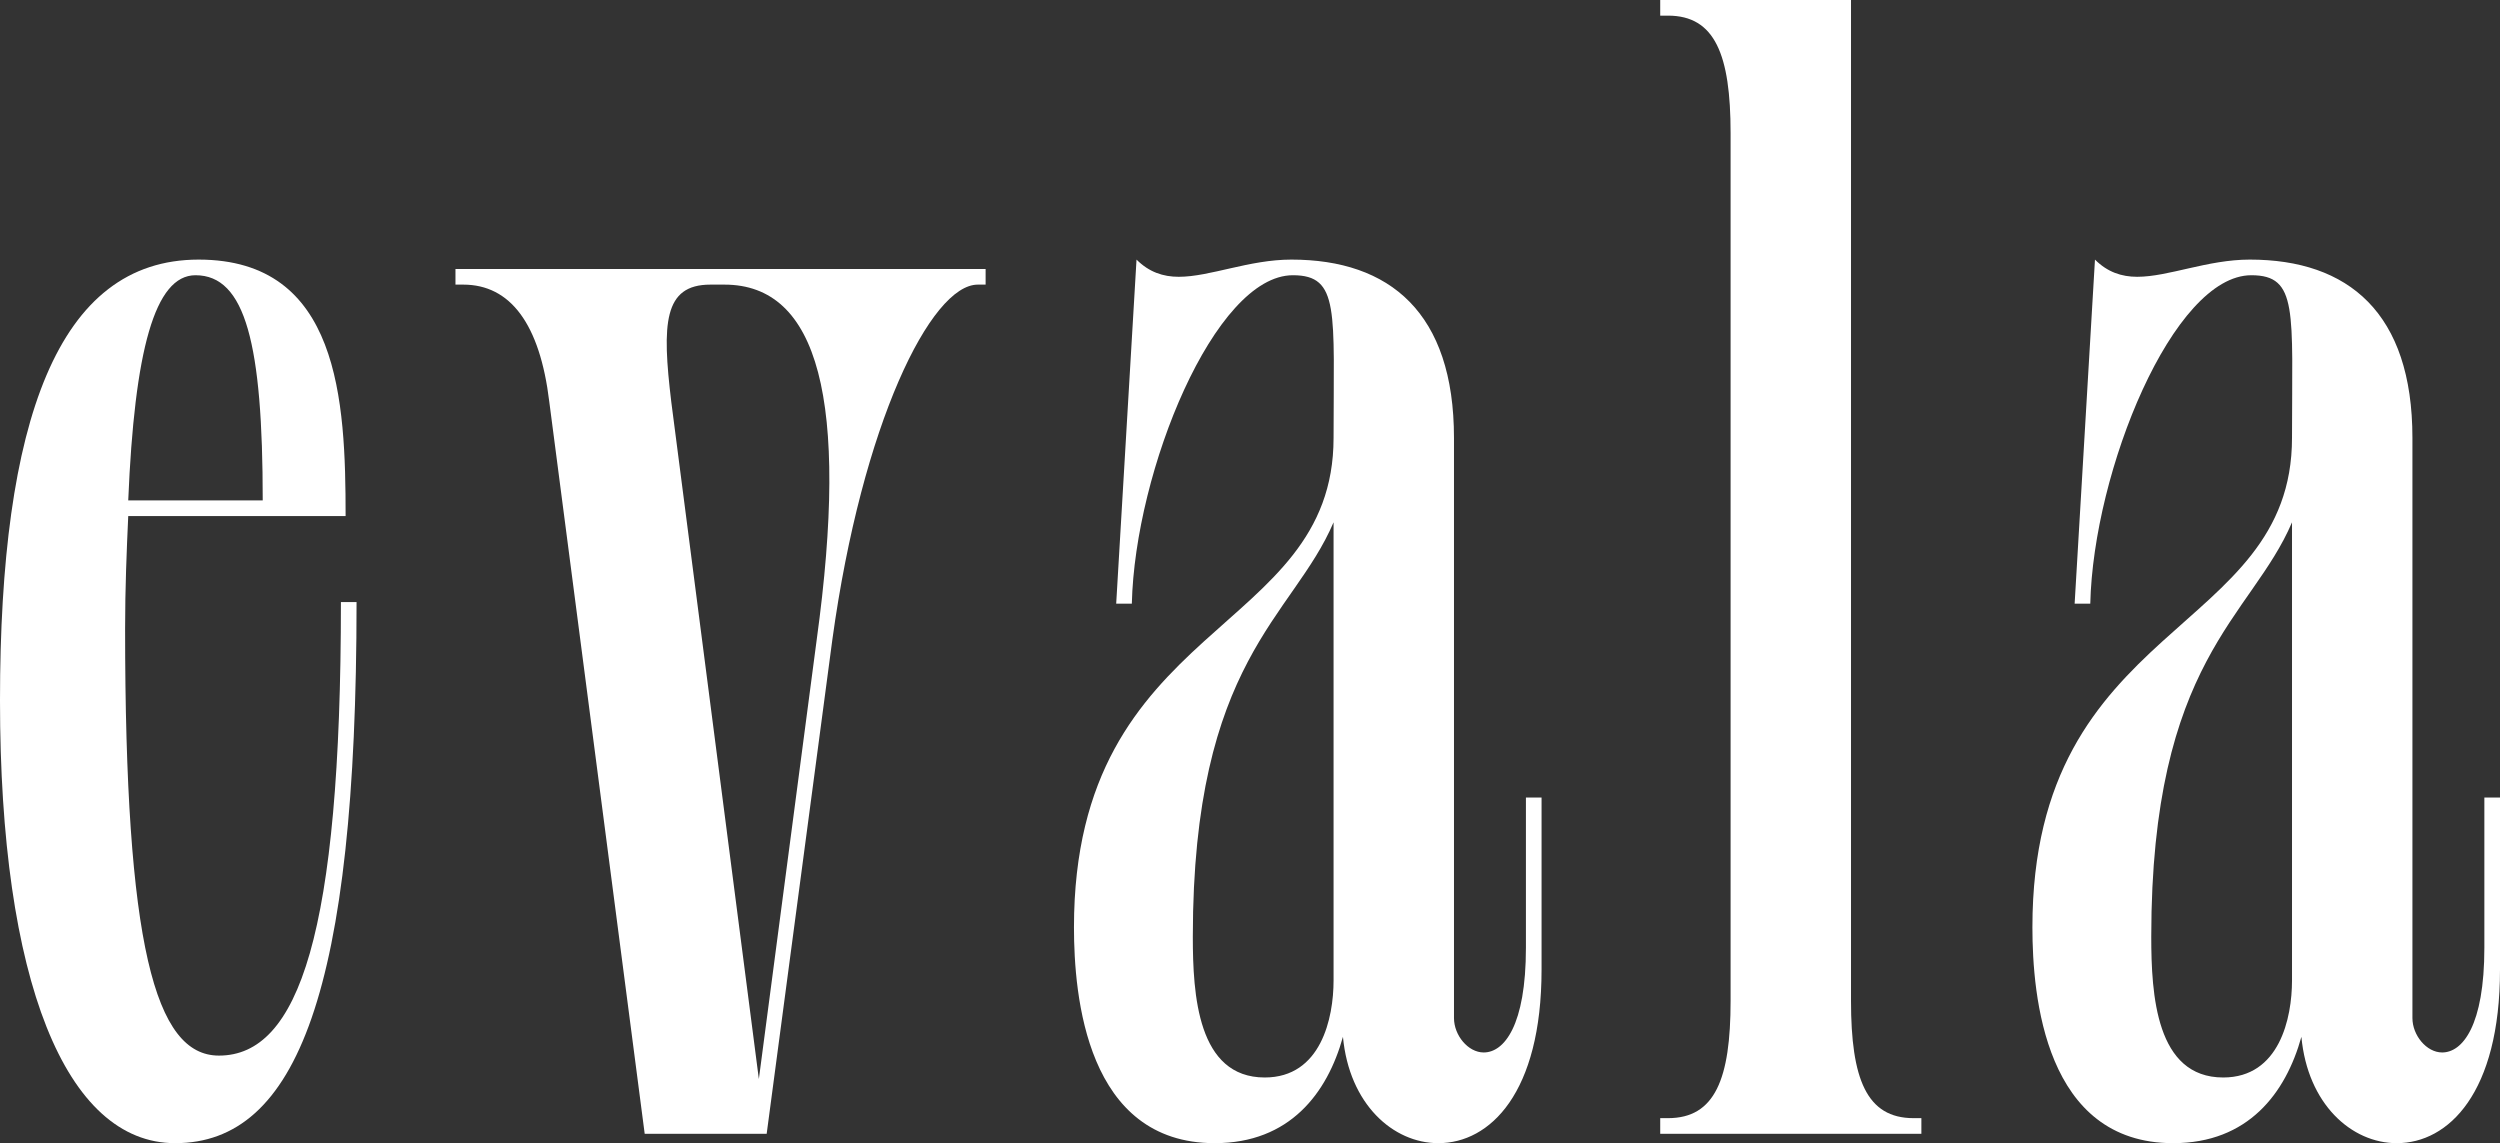
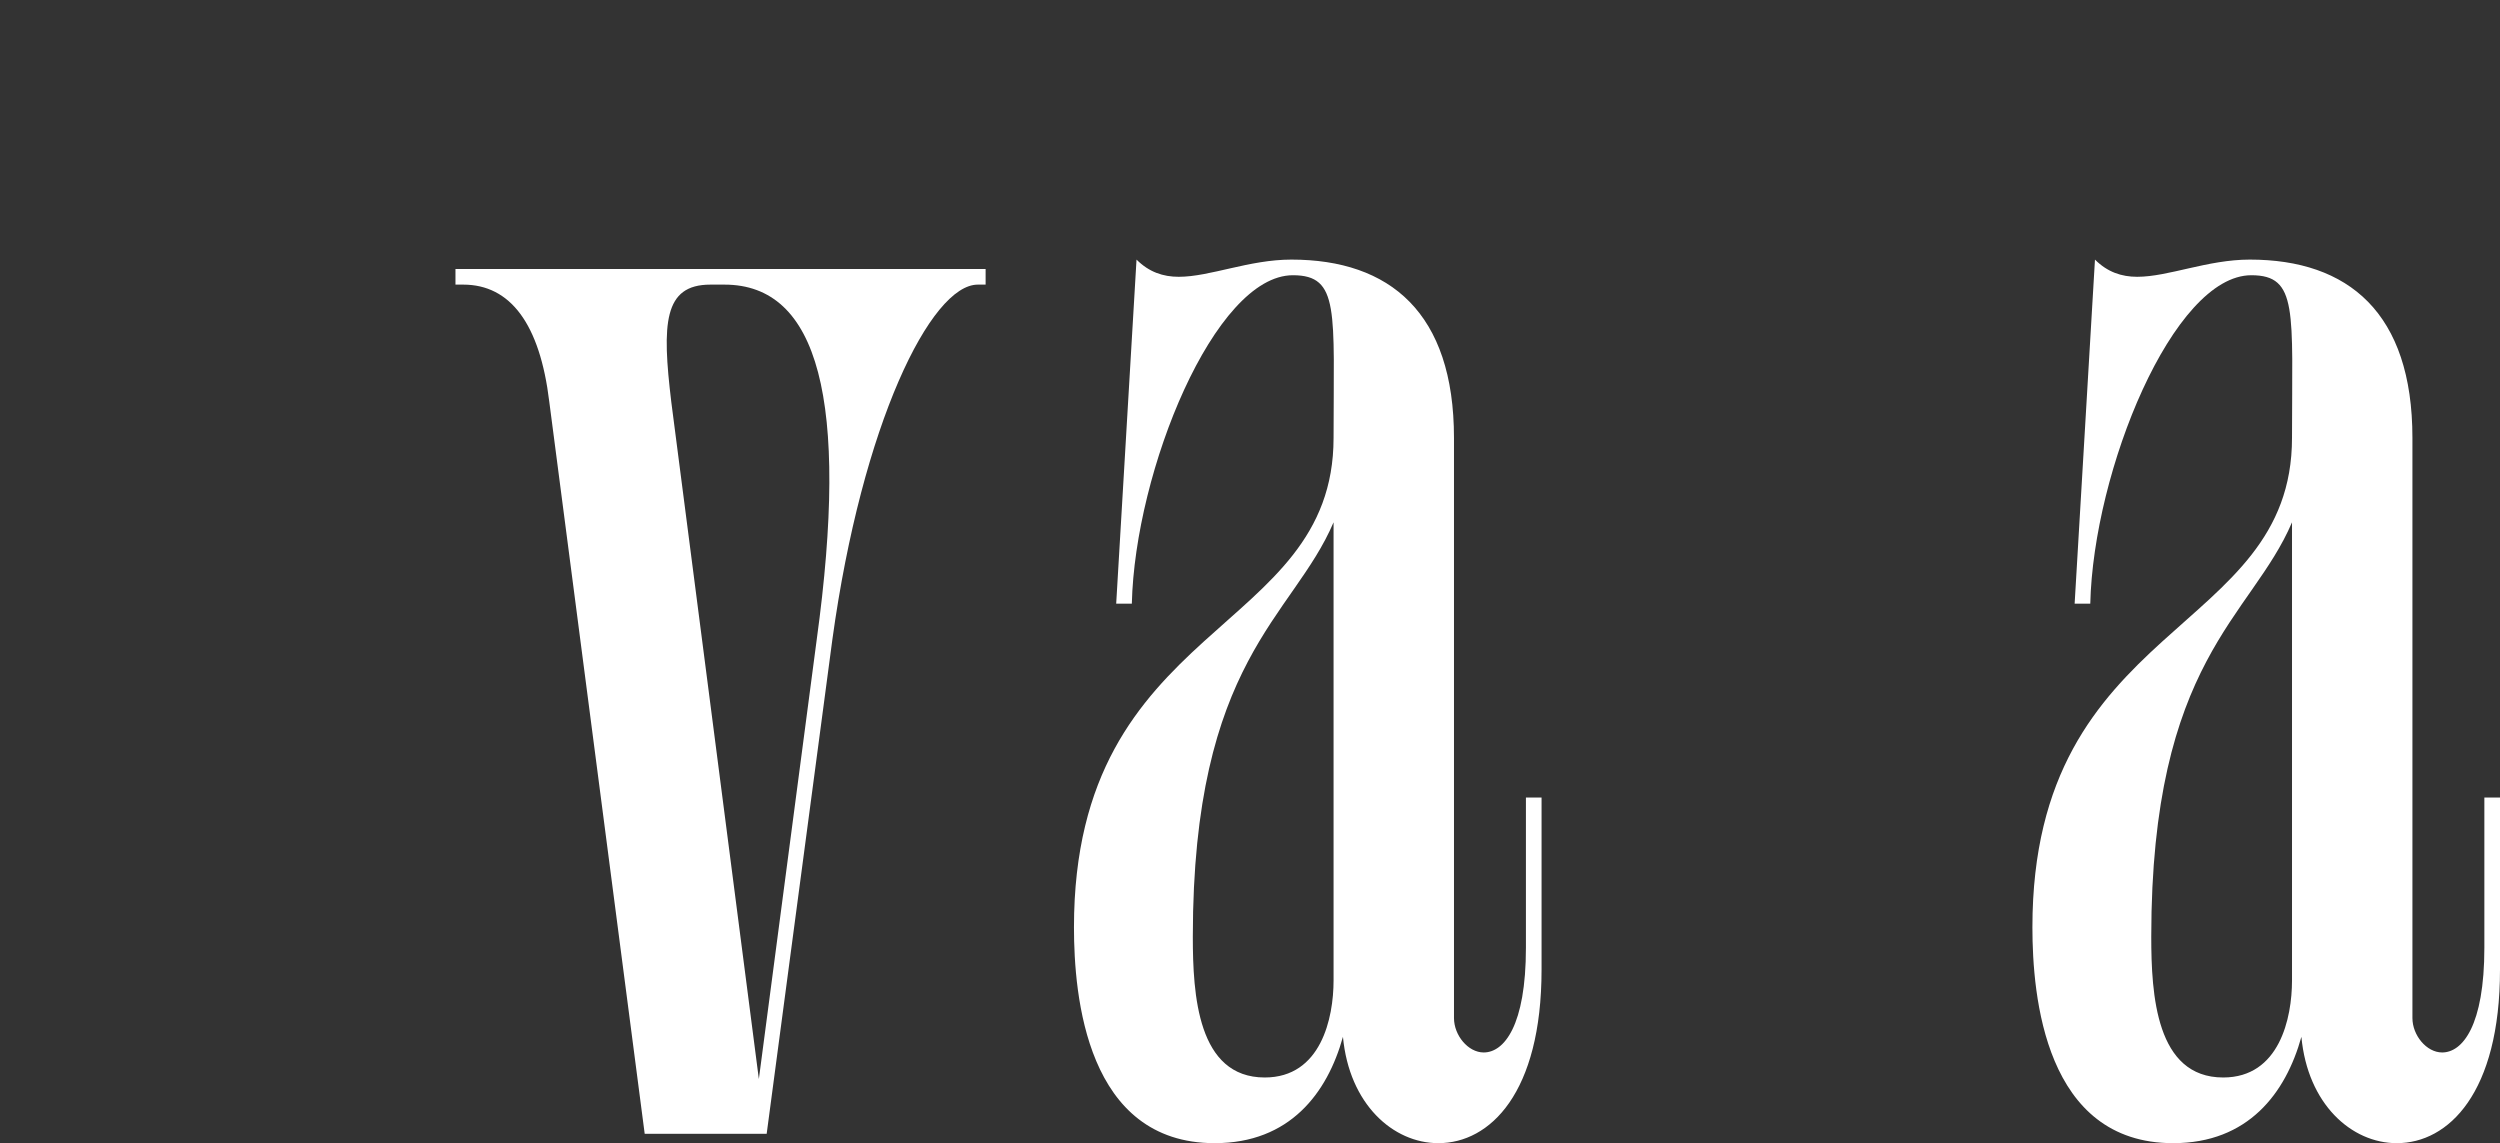
<svg xmlns="http://www.w3.org/2000/svg" id="_レイヤー_2" data-name="レイヤー 2" viewBox="0 0 127.89 58.48">
  <rect x="0" y="0" width="127.89" height="58.48" fill="#333333" stroke="none" />
  <defs>
    <style>
      .cls-1 {
        fill: #fff;
      }
    </style>
  </defs>
  <g id="creator">
    <g>
-       <path class="cls-1" d="M18.24,30.8c0,19.84-3.04,27.68-9.28,27.68-5.6,0-8.96-8.32-8.96-22.64S2.96,13.28,10.16,13.28s7.52,7.2,7.52,13.12H6.56c-.08,1.76-.16,3.68-.16,5.76,0,16.16,1.52,21.84,4.8,21.84,4.08,0,6.24-6.24,6.24-23.2h.8ZM6.56,25.6h6.88c0-8-.88-11.52-3.44-11.52-2.08,0-3.12,3.84-3.44,11.52Z" />
      <path class="cls-1" d="M50.42,13.76v.8h-.4c-2.4,0-5.92,7.12-7.44,18.16l-3.36,25.28h-6.24l-4.88-37.44c-.48-4-2-6-4.4-6h-.4v-.8h27.12ZM38.82,55.2l2.96-22.48c1.68-12.24.08-18.16-4.72-18.16h-.72c-2.4,0-2.48,2-2,6l4.48,34.64Z" />
      <path class="cls-1" d="M68.22,22.4c0-6.48.32-8.32-2.08-8.32-4,0-8.08,10-8.24,16.8h-.8l1.04-17.6c.64.64,1.36.88,2.16.88,1.6,0,3.6-.88,5.76-.88,5.04,0,8.32,2.72,8.32,9.12v29.68c0,.88.72,1.76,1.52,1.76,1.04,0,2.16-1.36,2.16-5.36v-7.68h.8v8.8c0,6.32-2.64,8.88-5.28,8.88-2.32,0-4.56-2-4.88-5.44-.8,2.88-2.72,5.44-6.56,5.44-6.56,0-7.2-7.52-7.2-11.04,0-15.76,13.28-14.88,13.28-25.04ZM68.22,26.72c-2.08,4.88-7.2,7.04-7.2,21.2,0,2.96.24,7.2,3.68,7.2,2.88,0,3.52-3.04,3.52-4.96v-23.44Z" />
-       <path class="cls-1" d="M94.69,51.2c0,4,.8,6,3.2,6h.4v.8h-13.36v-.8h.4c2.4,0,3.2-2,3.2-6V6.8c0-4-.8-6-3.2-6h-.4v-.8h9.76v51.2Z" />
      <path class="cls-1" d="M117.25,22.4c0-6.48.32-8.32-2.08-8.32-4,0-8.08,10-8.24,16.8h-.8l1.04-17.6c.64.64,1.36.88,2.16.88,1.6,0,3.6-.88,5.76-.88,5.04,0,8.32,2.72,8.32,9.12v29.68c0,.88.72,1.76,1.52,1.76,1.04,0,2.16-1.36,2.16-5.36v-7.68h.8v8.8c0,6.32-2.64,8.88-5.28,8.88-2.32,0-4.56-2-4.88-5.44-.8,2.88-2.72,5.44-6.56,5.44-6.56,0-7.2-7.52-7.2-11.04,0-15.76,13.28-14.88,13.28-25.04ZM117.25,26.72c-2.08,4.88-7.2,7.04-7.2,21.2,0,2.96.24,7.2,3.68,7.2,2.88,0,3.52-3.04,3.52-4.96v-23.44Z" />
    </g>
  </g>
</svg>